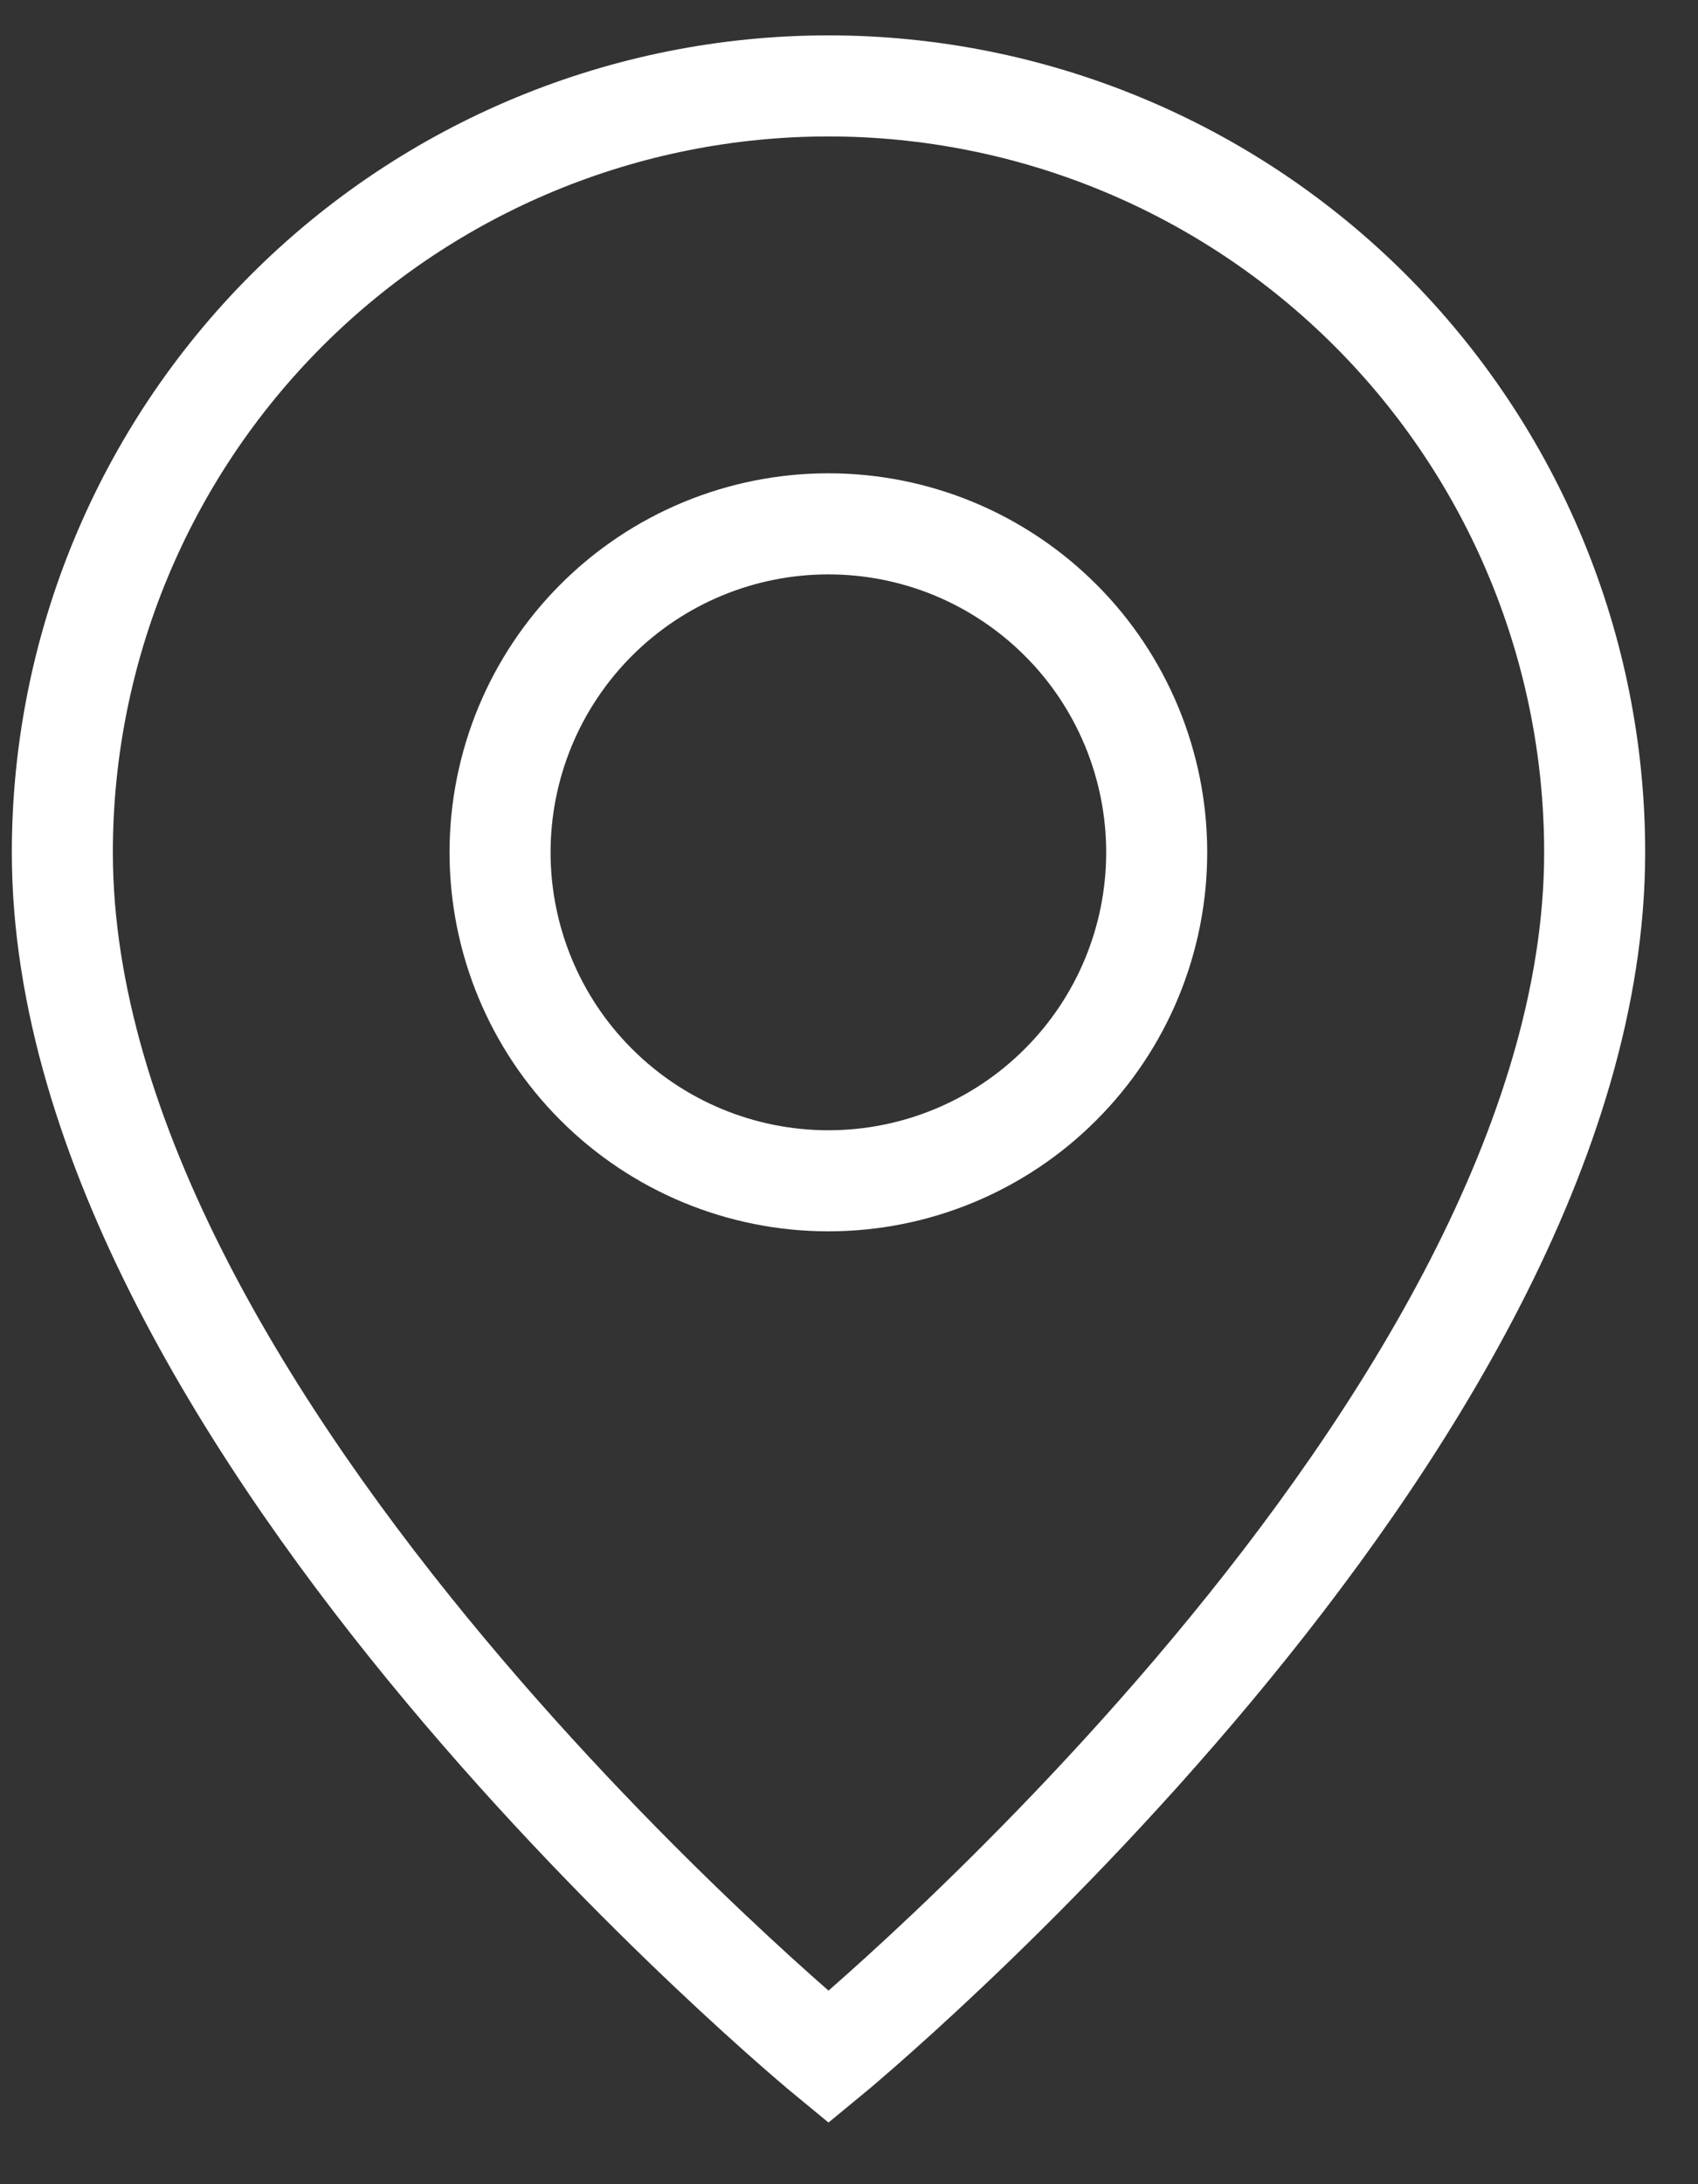
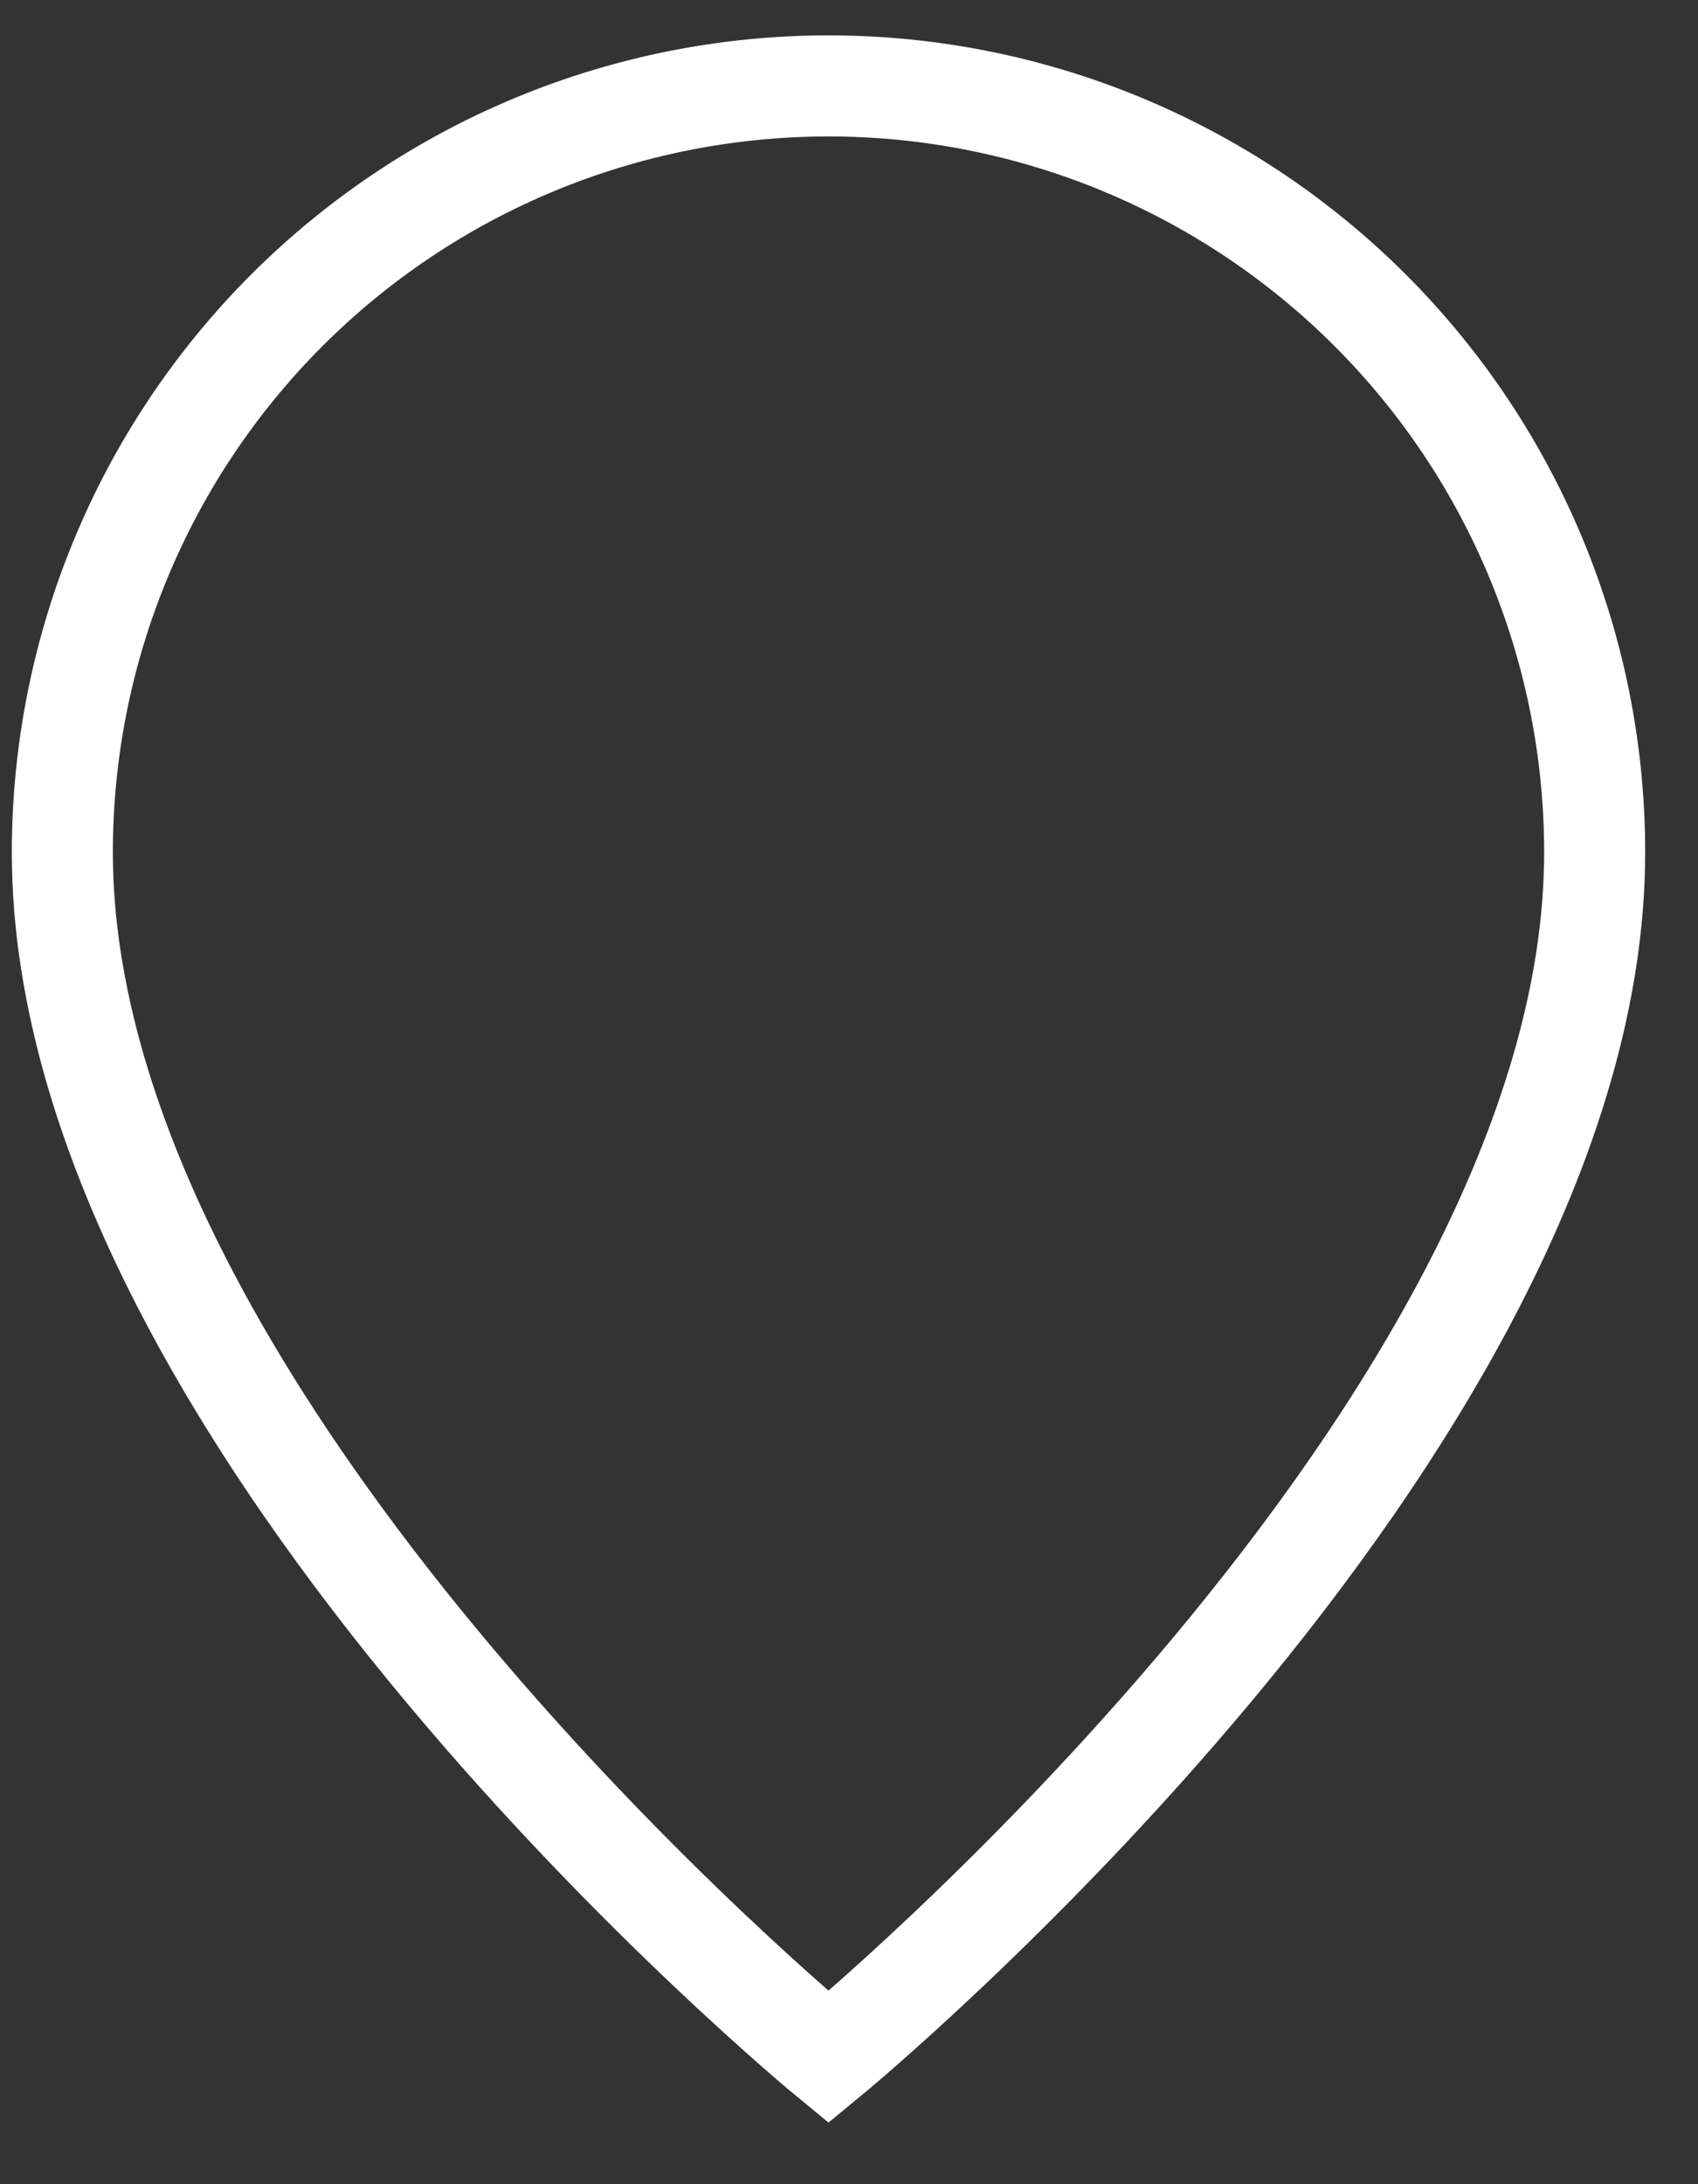
<svg xmlns="http://www.w3.org/2000/svg" width="14" height="18" viewBox="0 0 14 18" fill="none">
  <rect x="0" y="0" width="14" height="18" fill="#333333" stroke="none" />
-   <path d="M6.83 9.731C6.112 9.731 5.424 9.446 4.916 8.938C4.408 8.431 4.123 7.742 4.123 7.024C4.123 6.669 4.193 6.317 4.329 5.988C4.465 5.66 4.665 5.361 4.916 5.11C5.424 4.602 6.112 4.317 6.83 4.317C7.186 4.317 7.538 4.387 7.866 4.523C8.194 4.659 8.493 4.859 8.744 5.11C8.996 5.361 9.195 5.66 9.331 5.988C9.467 6.317 9.537 6.669 9.537 7.024C9.537 7.742 9.252 8.431 8.744 8.938C8.237 9.446 7.548 9.731 6.83 9.731Z" stroke="white" stroke-width="0.833" />
  <path d="M6.831 16.953C6.831 16.953 0.514 11.762 0.514 7.025C0.514 5.349 1.179 3.743 2.364 2.558C3.549 1.373 5.155 0.708 6.831 0.708C8.506 0.708 10.113 1.373 11.298 2.558C12.483 3.743 13.148 5.349 13.148 7.025C13.148 11.763 6.831 16.953 6.831 16.953Z" stroke="white" stroke-width="0.833" />
</svg>